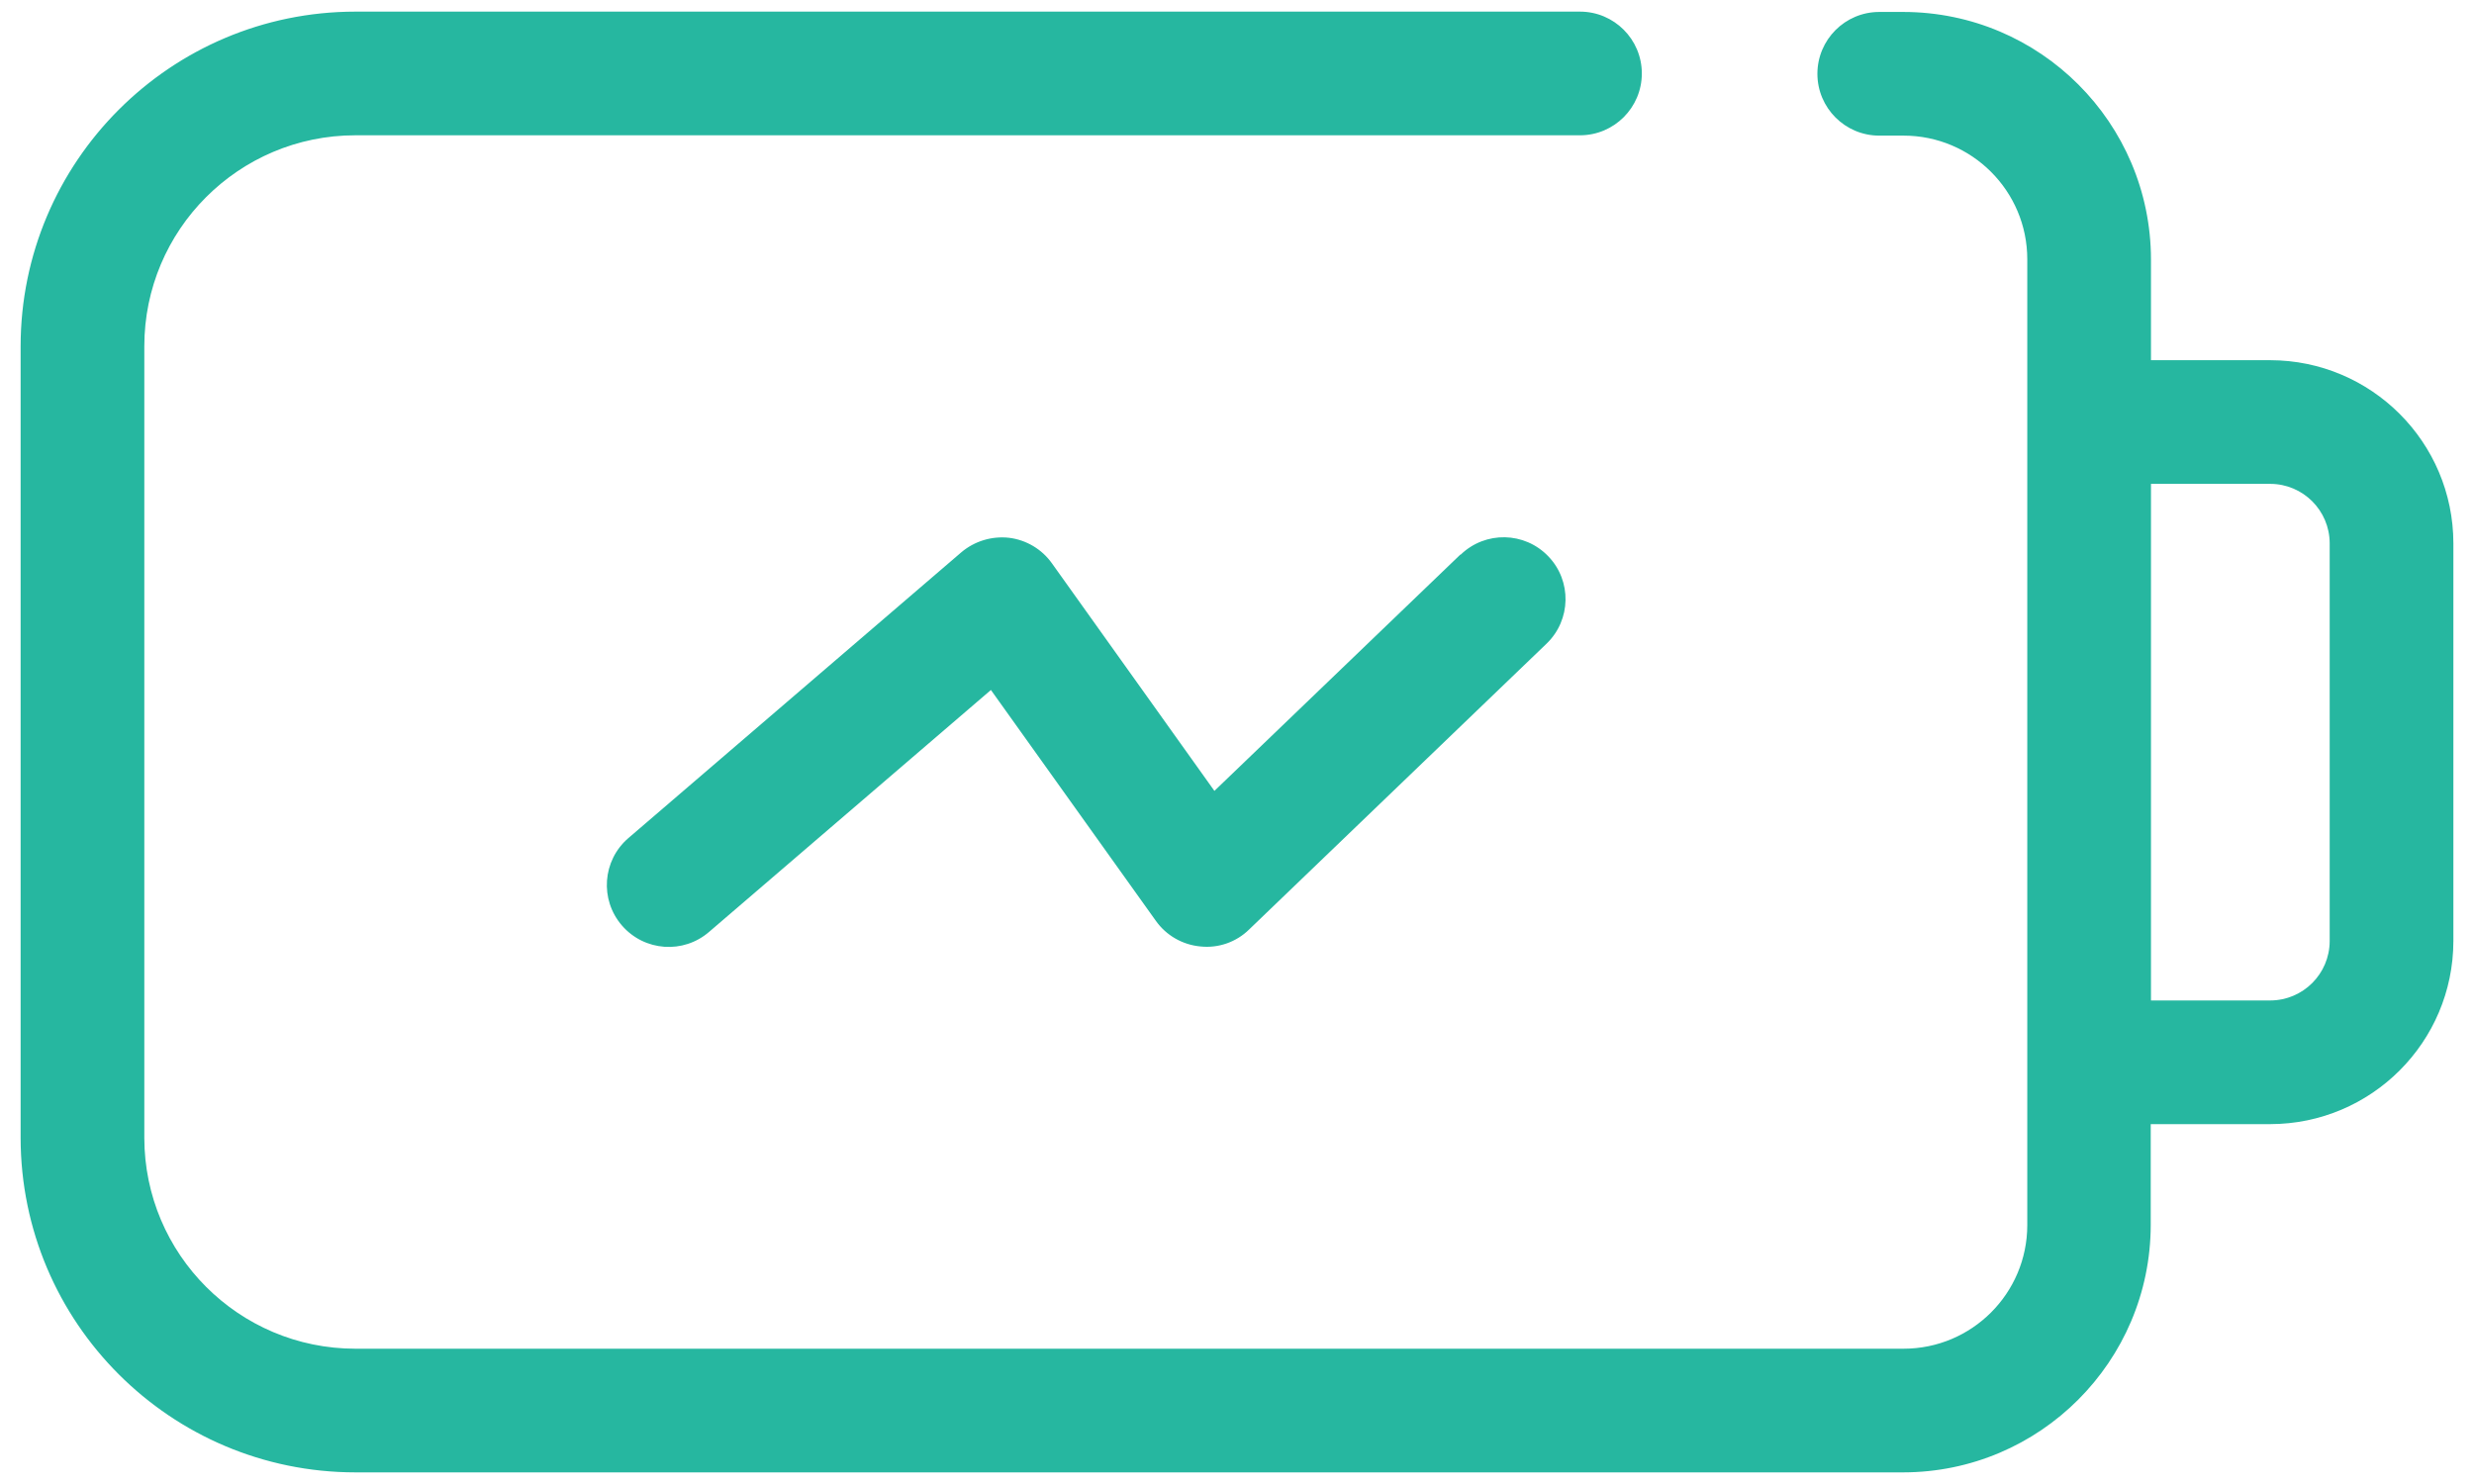
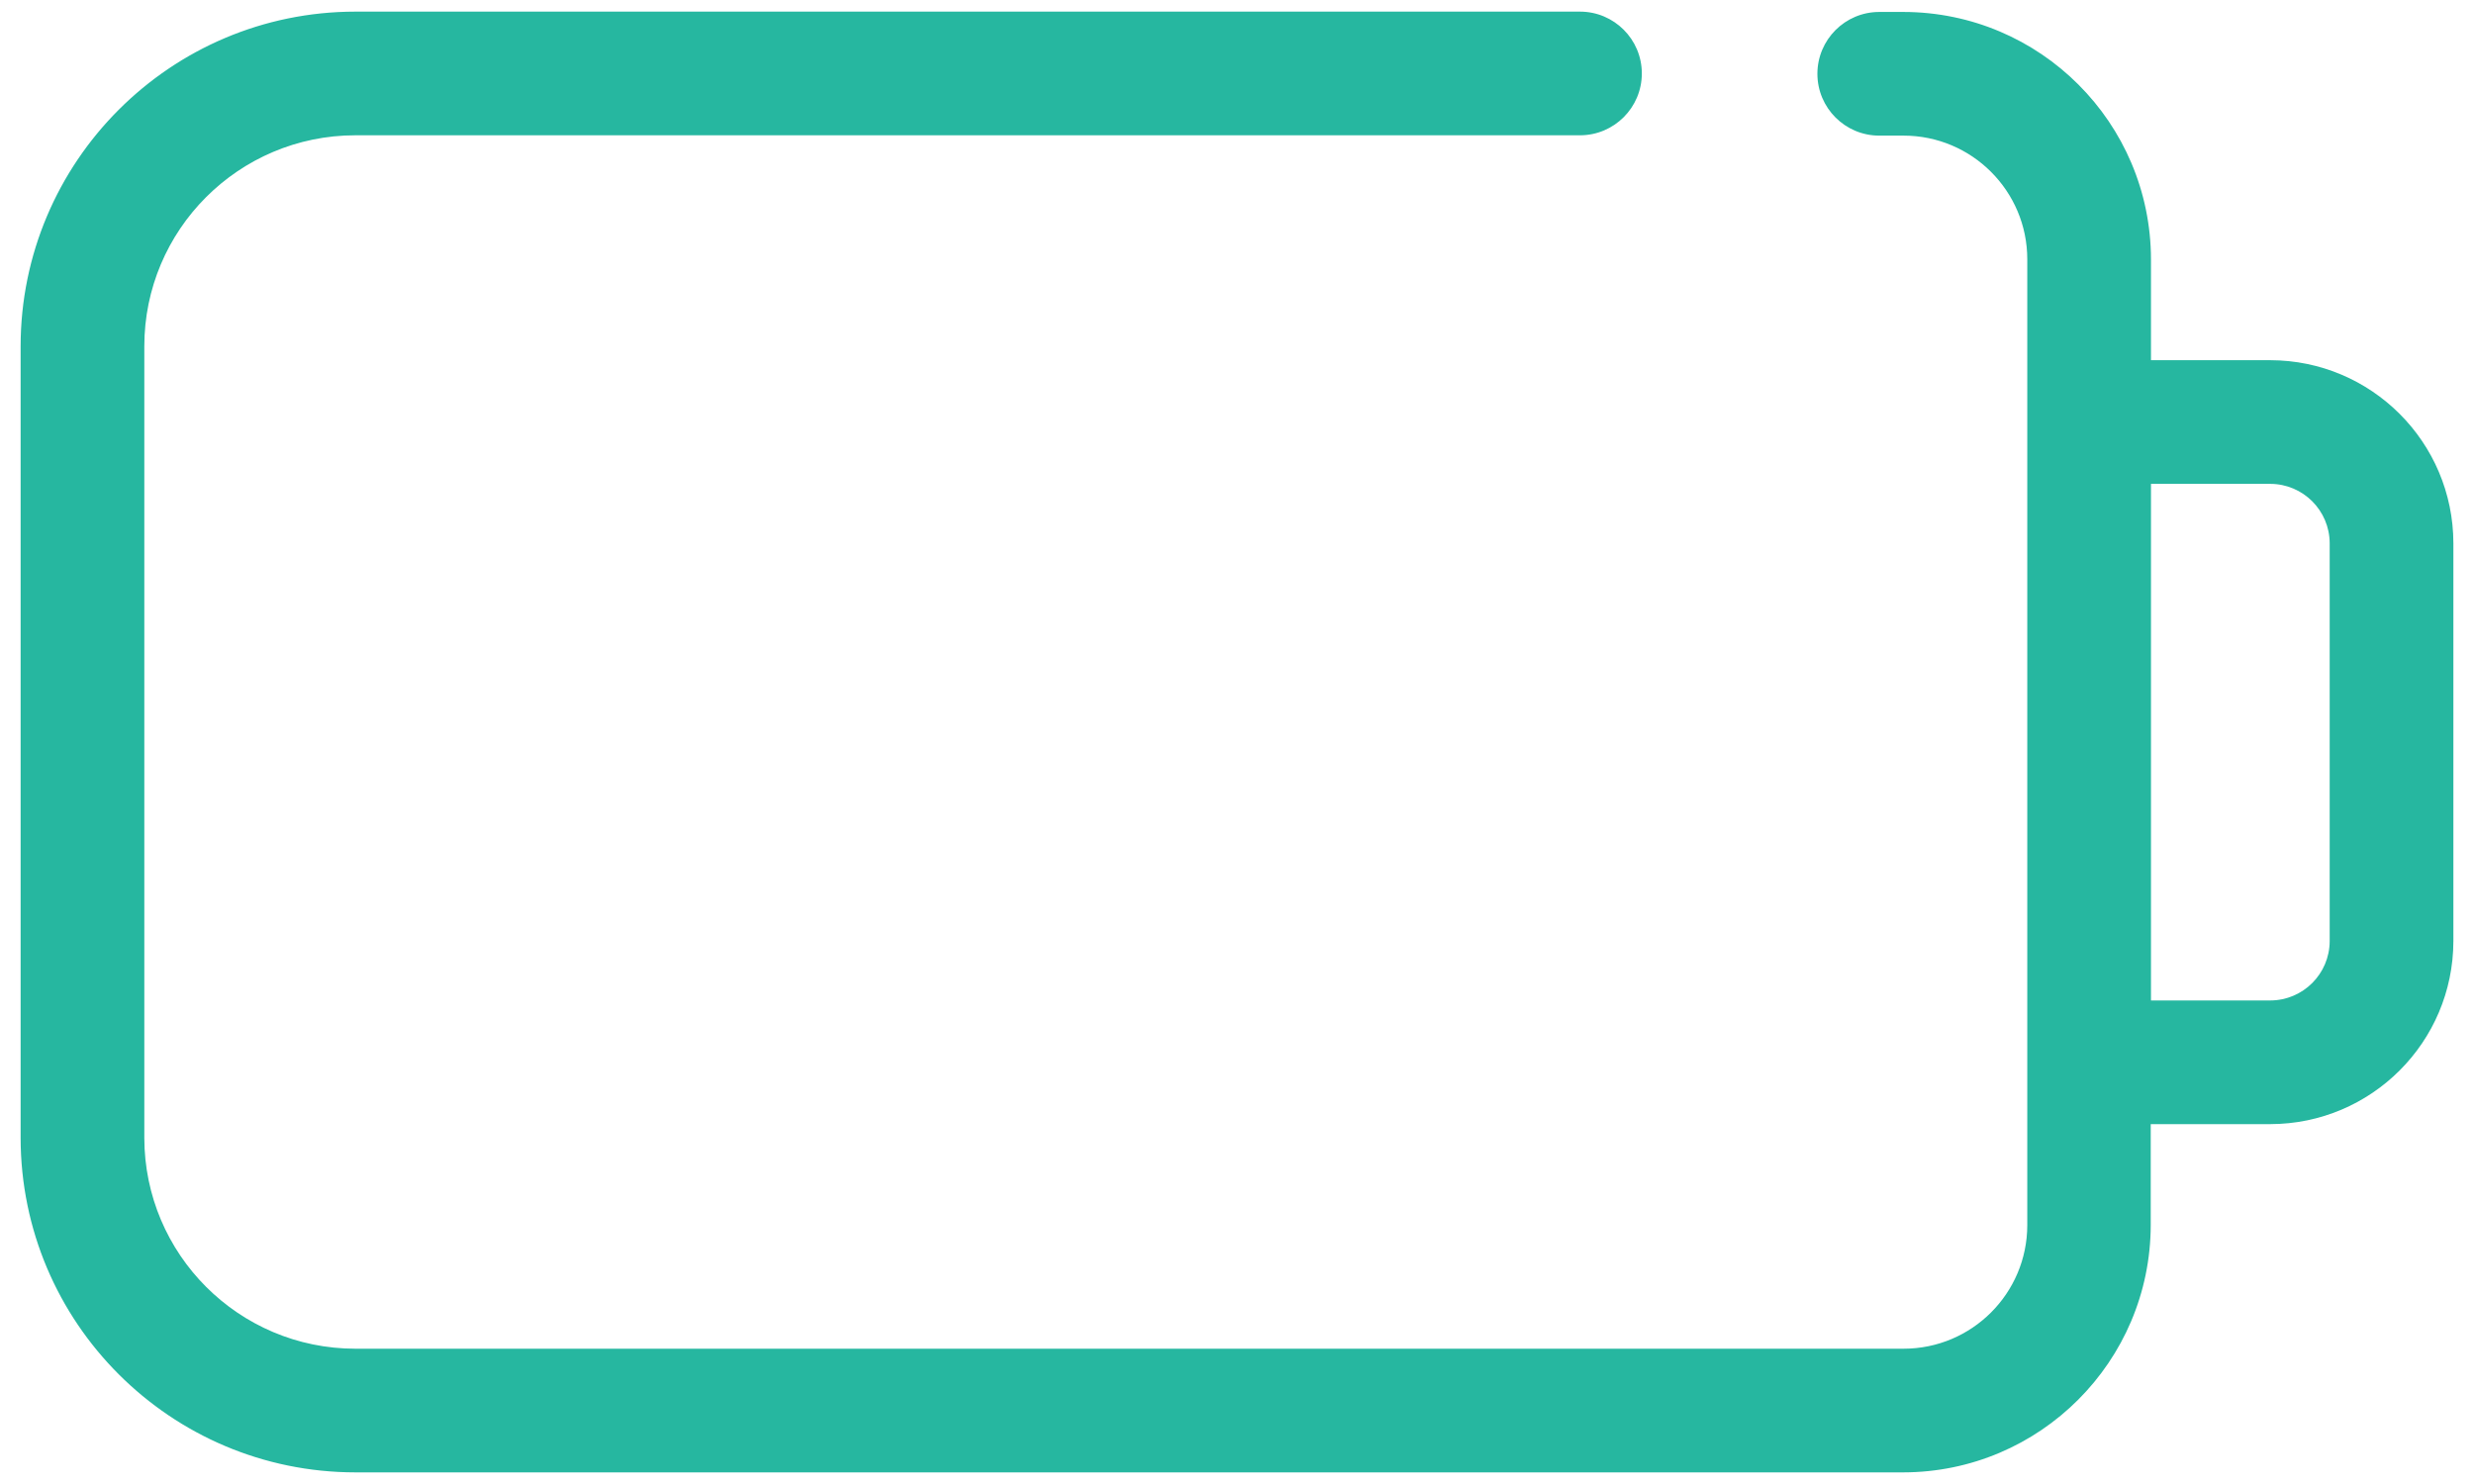
<svg xmlns="http://www.w3.org/2000/svg" width="30" height="18" viewBox="0 0 30 18" fill="none">
  <path d="M27.53 4.369H26.083V3.145C26.08 1.489 24.738 0.148 23.083 0.145H22.788C22.374 0.145 22.038 0.481 22.038 0.895C22.038 1.309 22.374 1.645 22.788 1.645H23.083C23.911 1.645 24.583 2.317 24.583 3.145V14.859C24.583 15.687 23.911 16.359 23.083 16.359H4.308C2.896 16.358 1.752 15.214 1.75 13.802V4.202C1.749 2.788 2.895 1.642 4.308 1.641H19.159C19.573 1.641 19.909 1.305 19.909 0.891C19.909 0.477 19.573 0.141 19.159 0.141H4.308C2.067 0.143 0.251 1.961 0.25 4.202V13.802C0.253 16.042 2.068 17.857 4.308 17.859H23.08C24.735 17.856 26.077 16.514 26.08 14.859V13.635H27.53C28.755 13.633 29.748 12.64 29.75 11.415V6.589C29.748 5.364 28.755 4.371 27.53 4.369ZM28.25 11.415C28.249 11.812 27.927 12.134 27.53 12.135H26.083V5.869H27.53C27.927 5.87 28.249 6.192 28.25 6.589V11.415Z" fill="#26B7A0" />
-   <path d="M17.714 6.726L17.707 6.728L14.726 9.593L12.756 6.833C12.634 6.661 12.445 6.549 12.236 6.523C12.027 6.5 11.818 6.563 11.657 6.699L7.618 10.167C7.305 10.438 7.27 10.912 7.542 11.226C7.814 11.54 8.287 11.574 8.6 11.302L12.016 8.369L14.016 11.169C14.142 11.347 14.34 11.46 14.557 11.48C14.775 11.503 14.991 11.427 15.147 11.274L18.754 7.807C19.052 7.52 19.062 7.045 18.774 6.747C18.487 6.448 18.013 6.439 17.714 6.726Z" fill="#26B7A0" />
</svg>